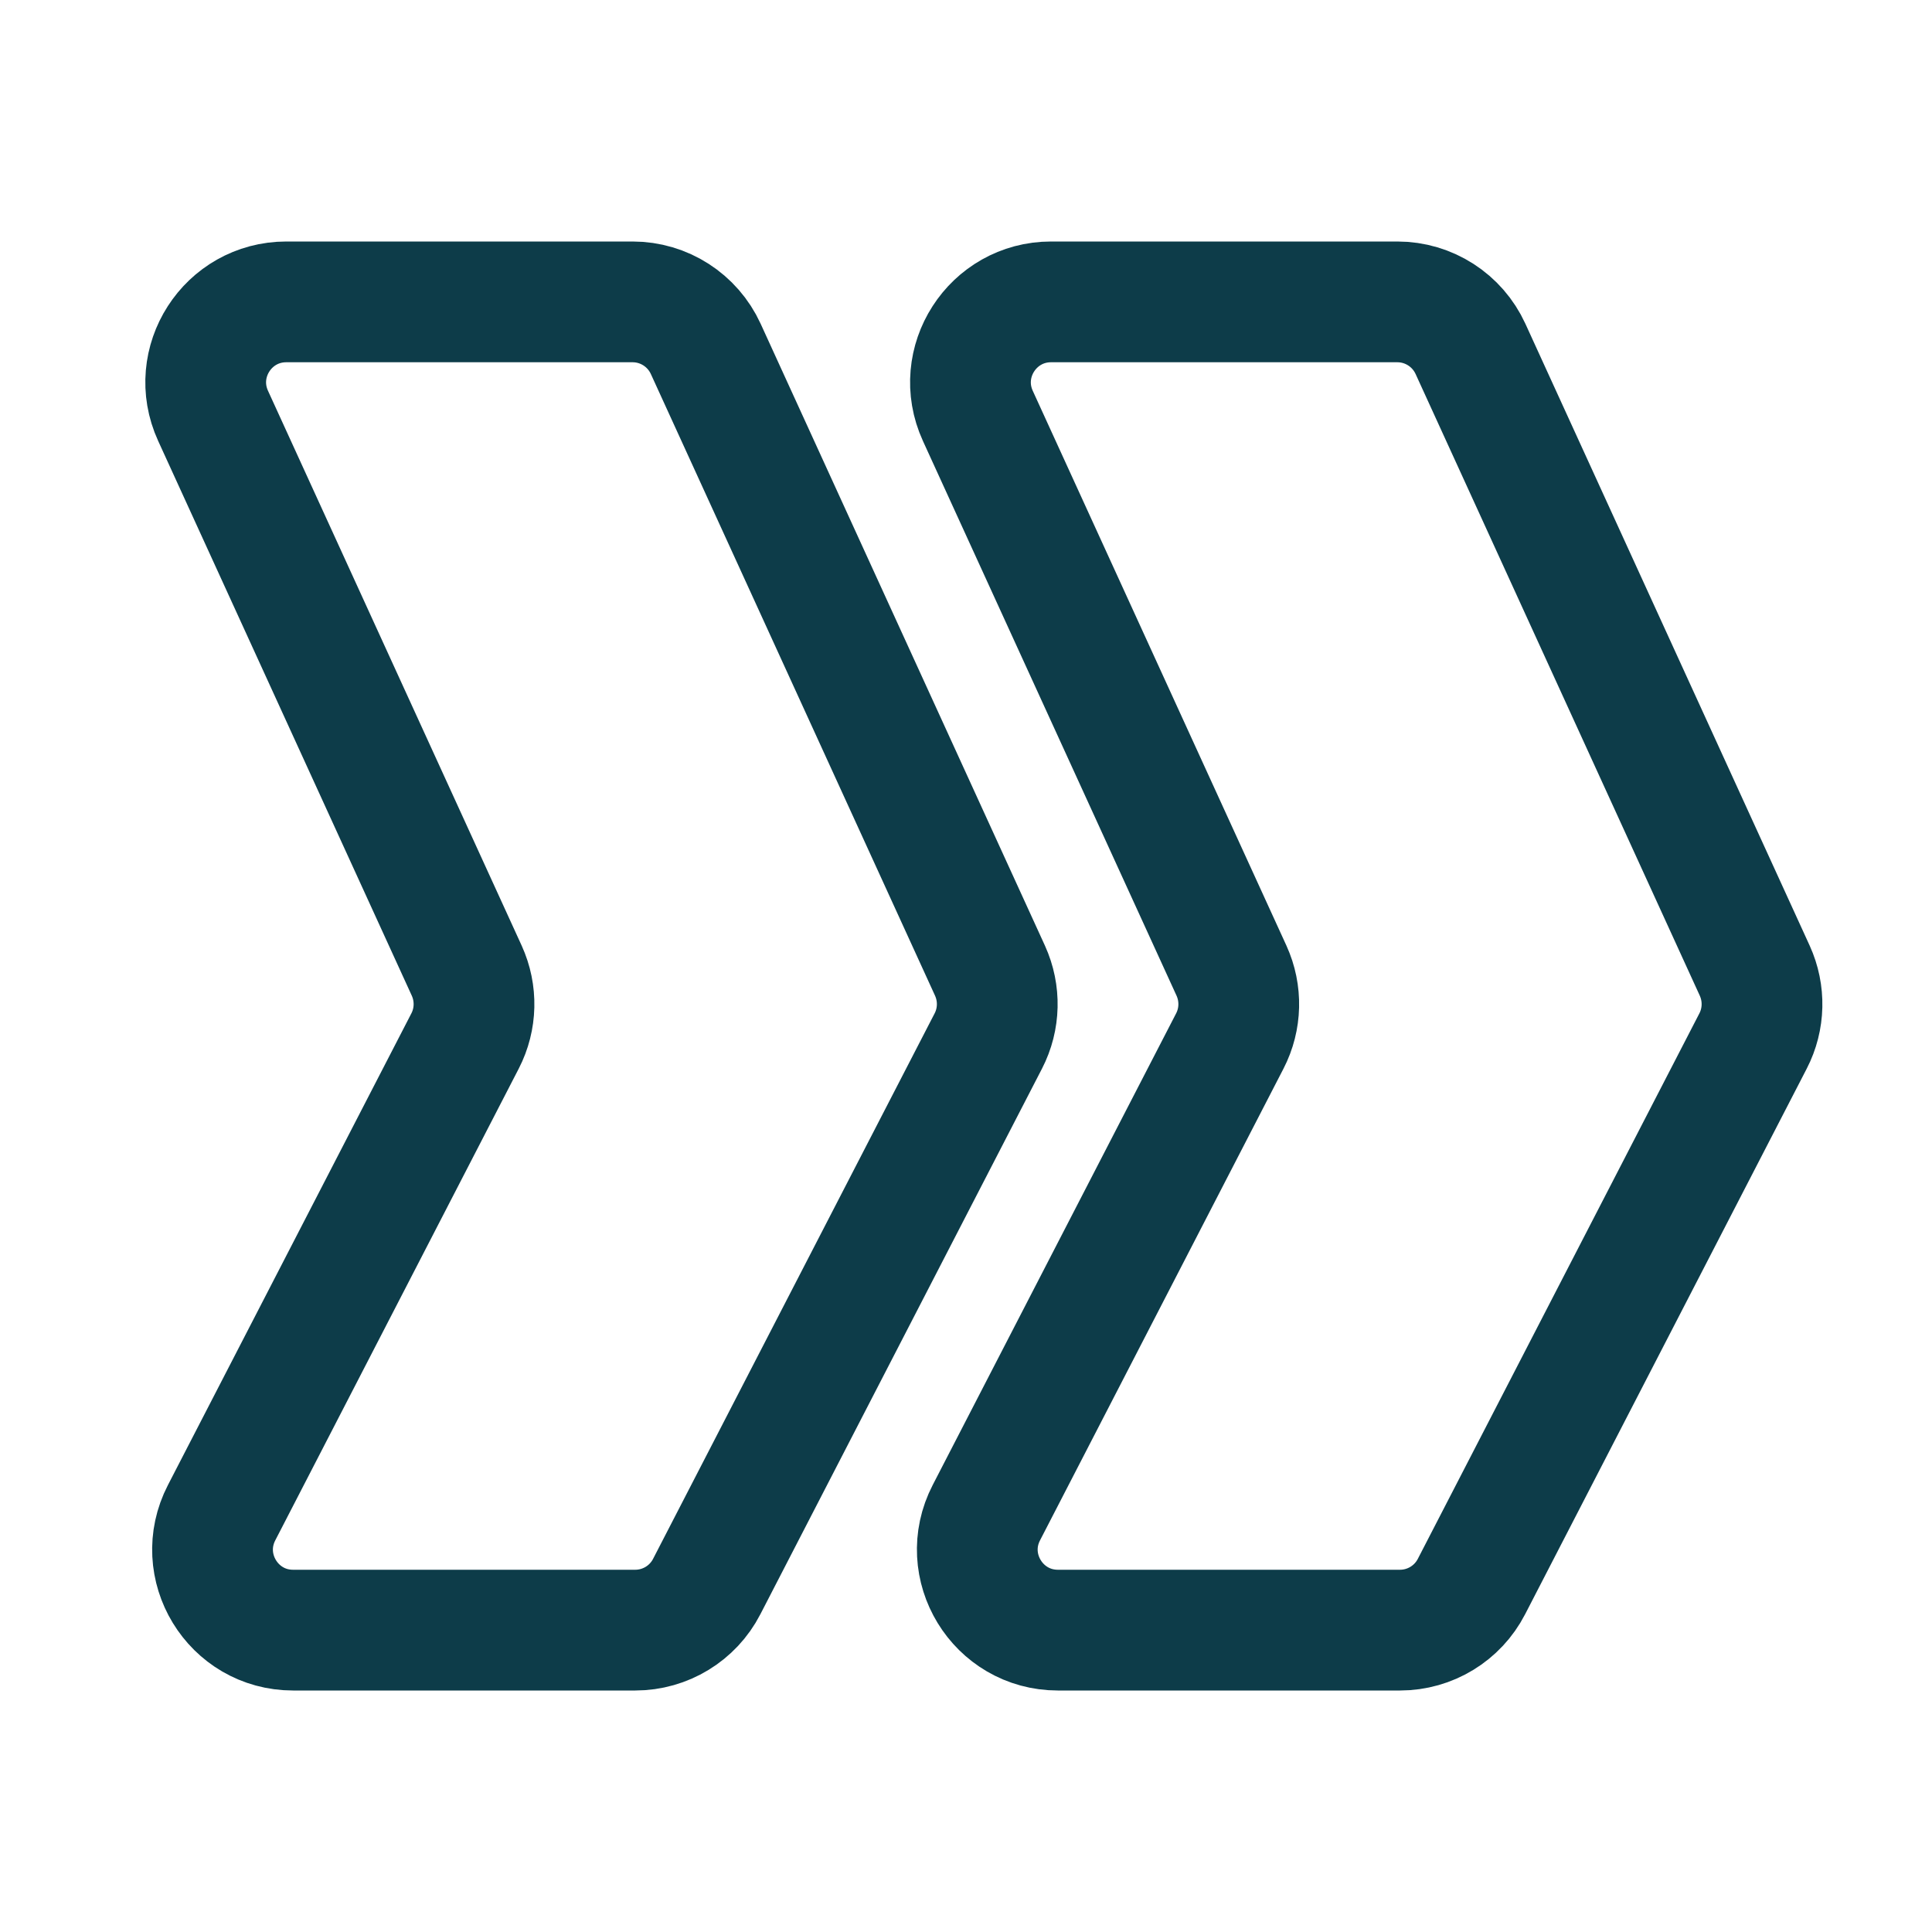
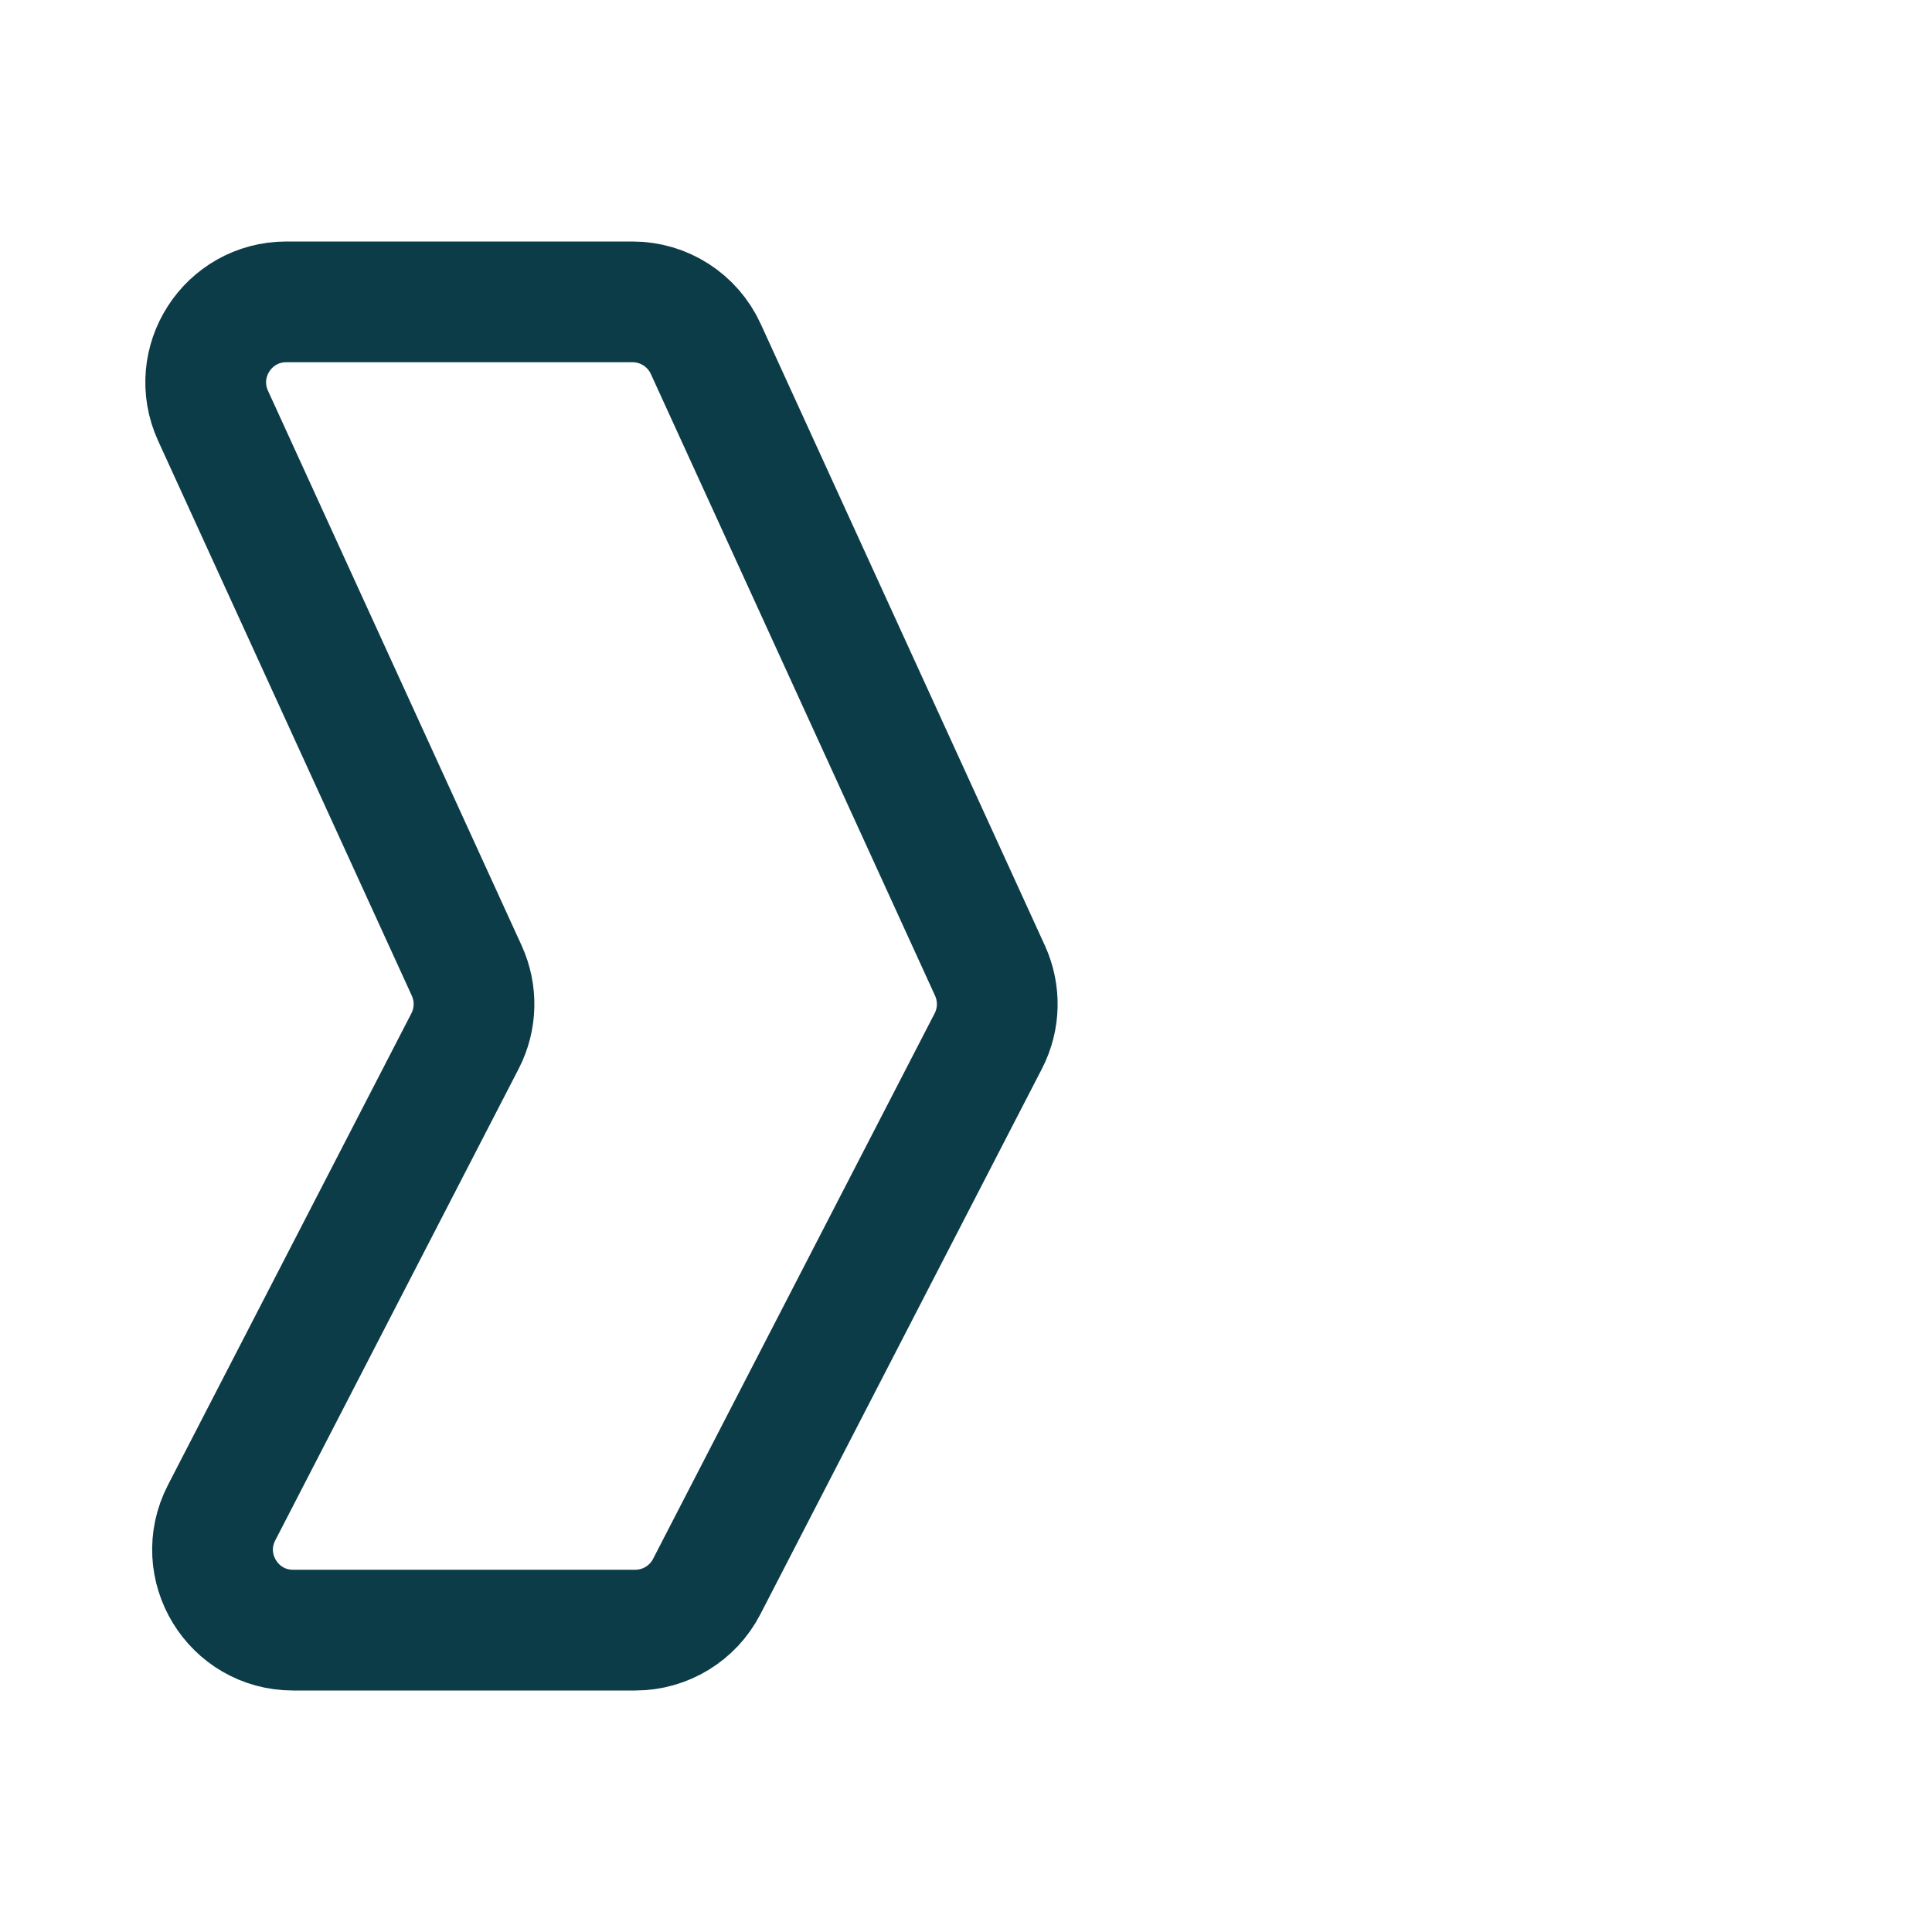
<svg xmlns="http://www.w3.org/2000/svg" width="24" height="24" viewBox="0 0 24 24" fill="none">
-   <path d="M18.279 19.709L21.777 12.932C21.918 12.659 21.925 12.337 21.798 12.058L18.267 4.334C18.104 3.978 17.749 3.75 17.358 3.75H13.057C12.329 3.75 11.844 4.503 12.147 5.166L15.298 12.058C15.425 12.337 15.418 12.659 15.277 12.932L12.253 18.791C11.909 19.457 12.393 20.25 13.142 20.25H17.391C17.765 20.25 18.108 20.041 18.279 19.709Z" stroke="#0D3C49" stroke-width="1.5" />
  <path d="M8.779 19.709L12.277 12.932C12.418 12.659 12.425 12.337 12.298 12.058L8.767 4.334C8.604 3.978 8.249 3.75 7.858 3.75H3.557C2.828 3.75 2.344 4.503 2.647 5.166L5.798 12.058C5.925 12.337 5.918 12.659 5.777 12.932L2.753 18.791C2.409 19.457 2.892 20.25 3.641 20.25H7.891C8.265 20.25 8.608 20.041 8.779 19.709Z" stroke="#0D3C49" stroke-width="1.5" />
</svg>